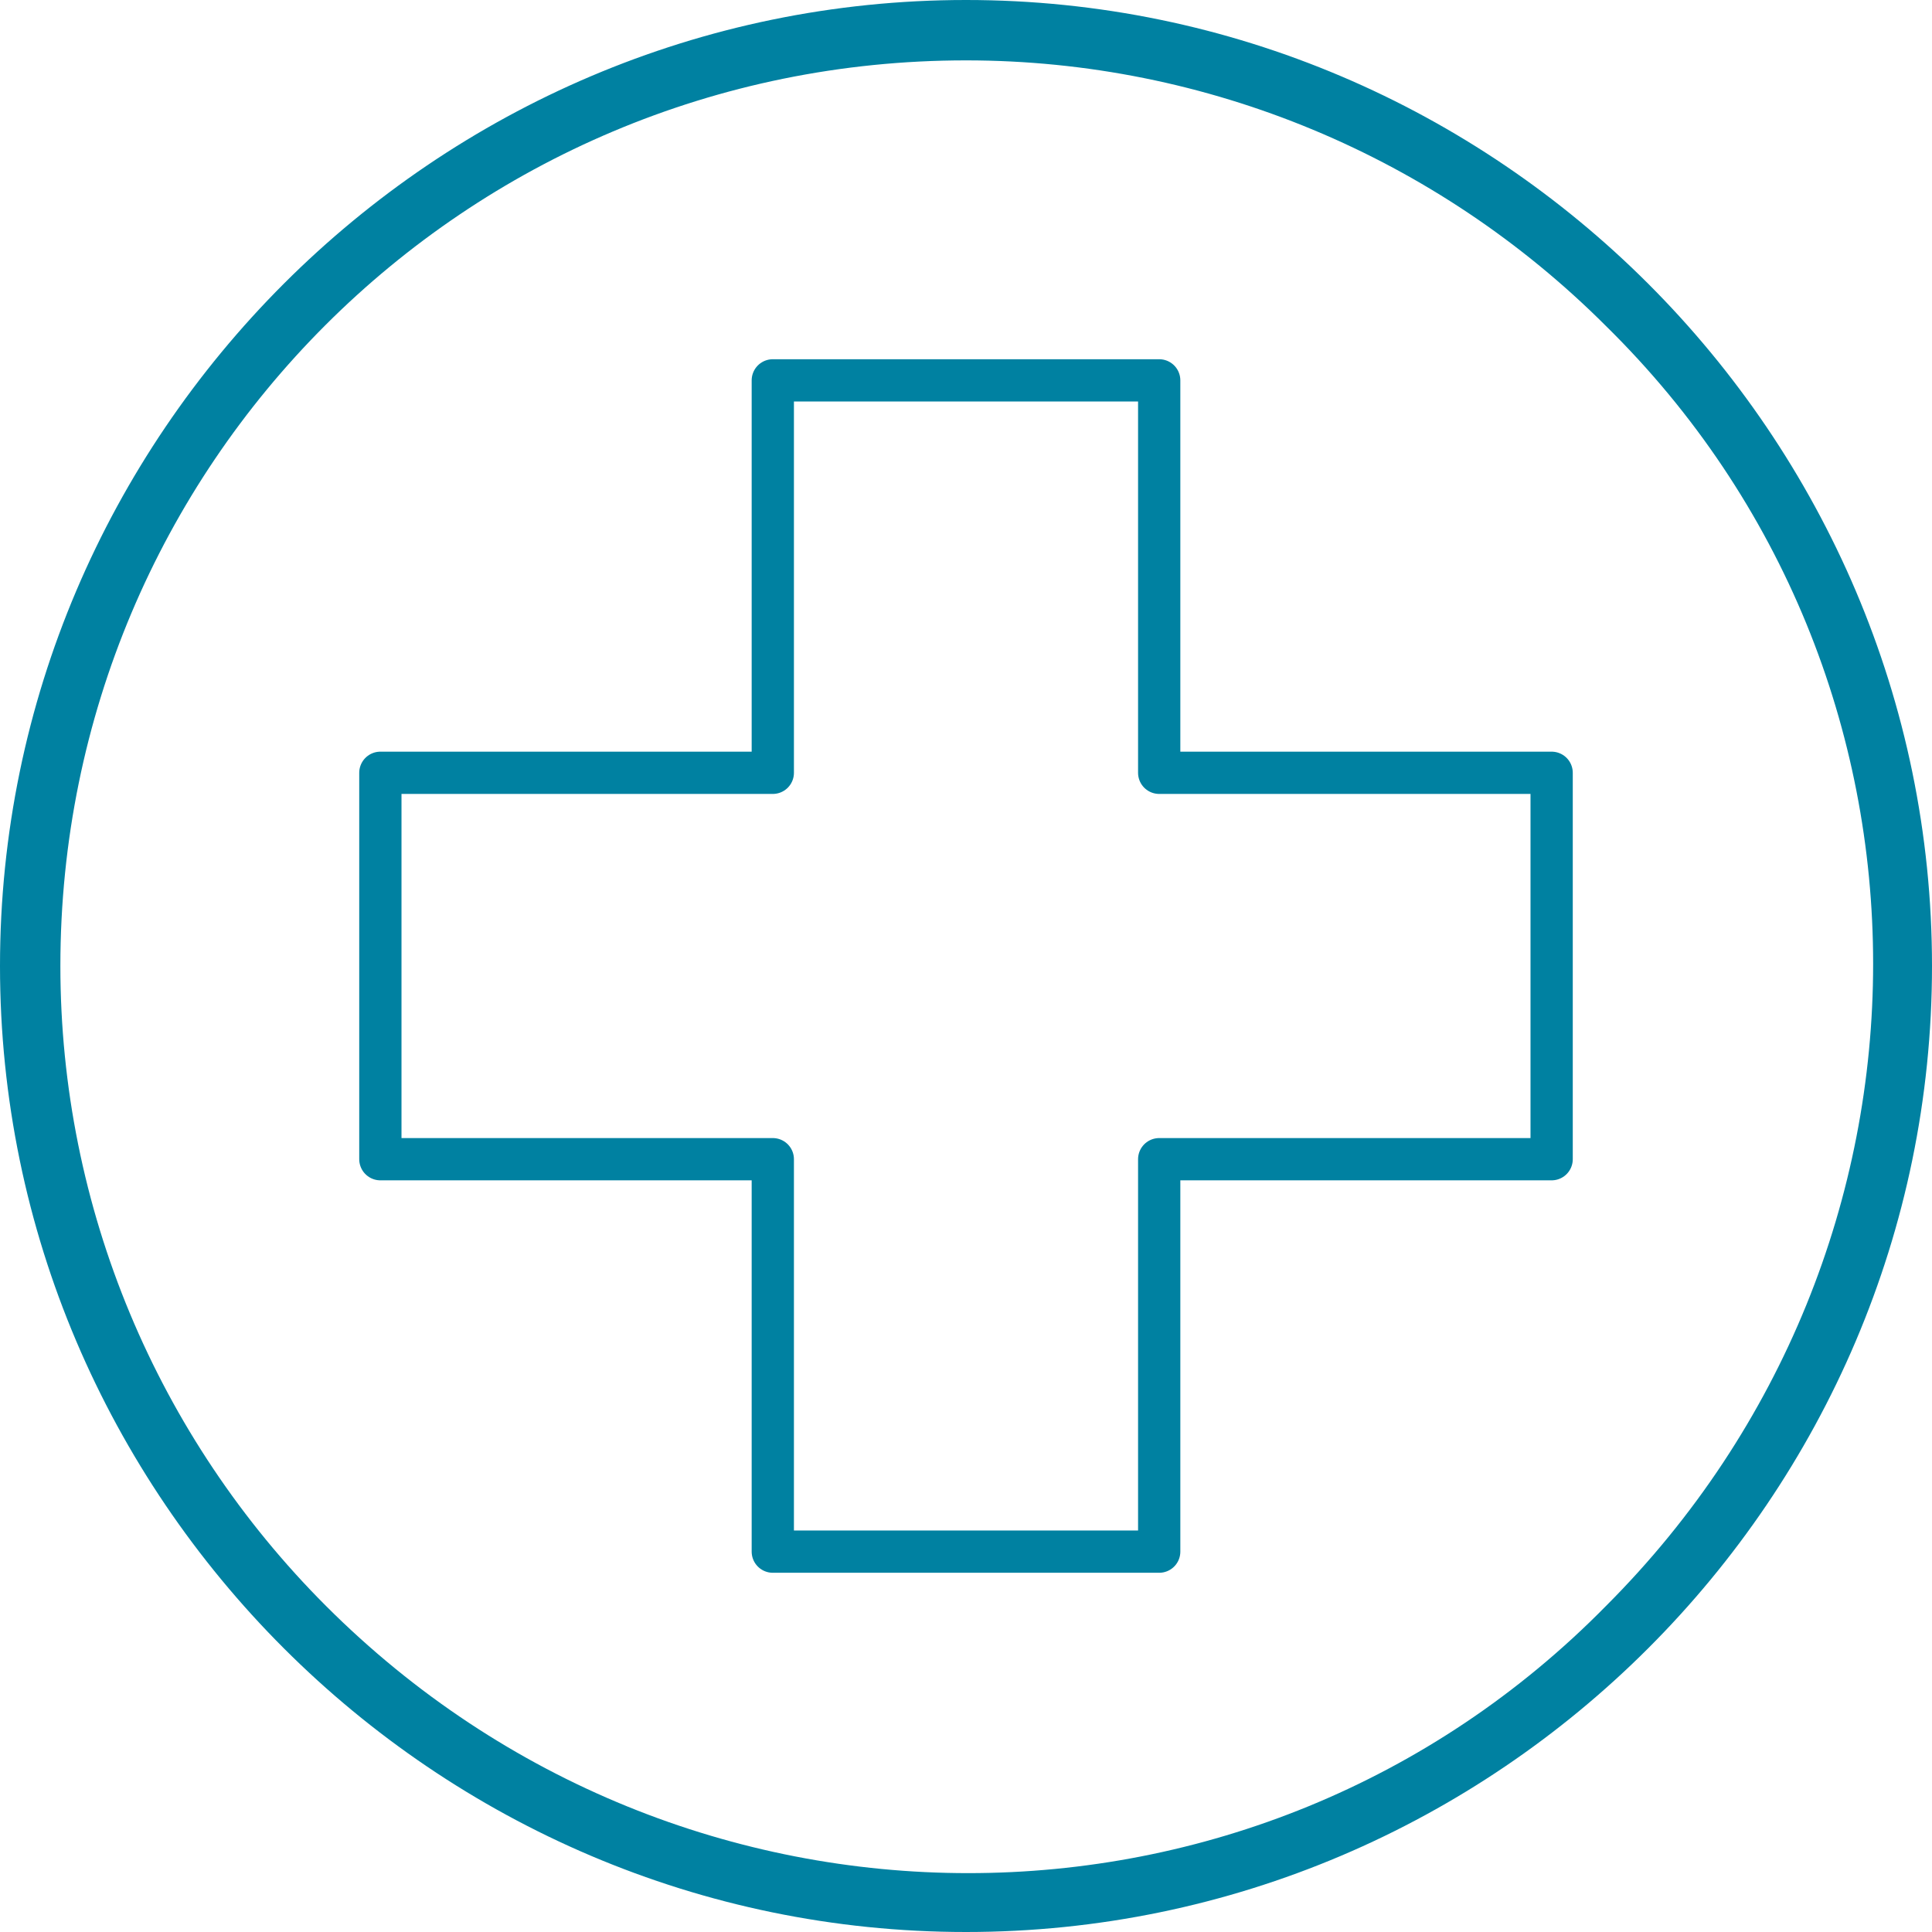
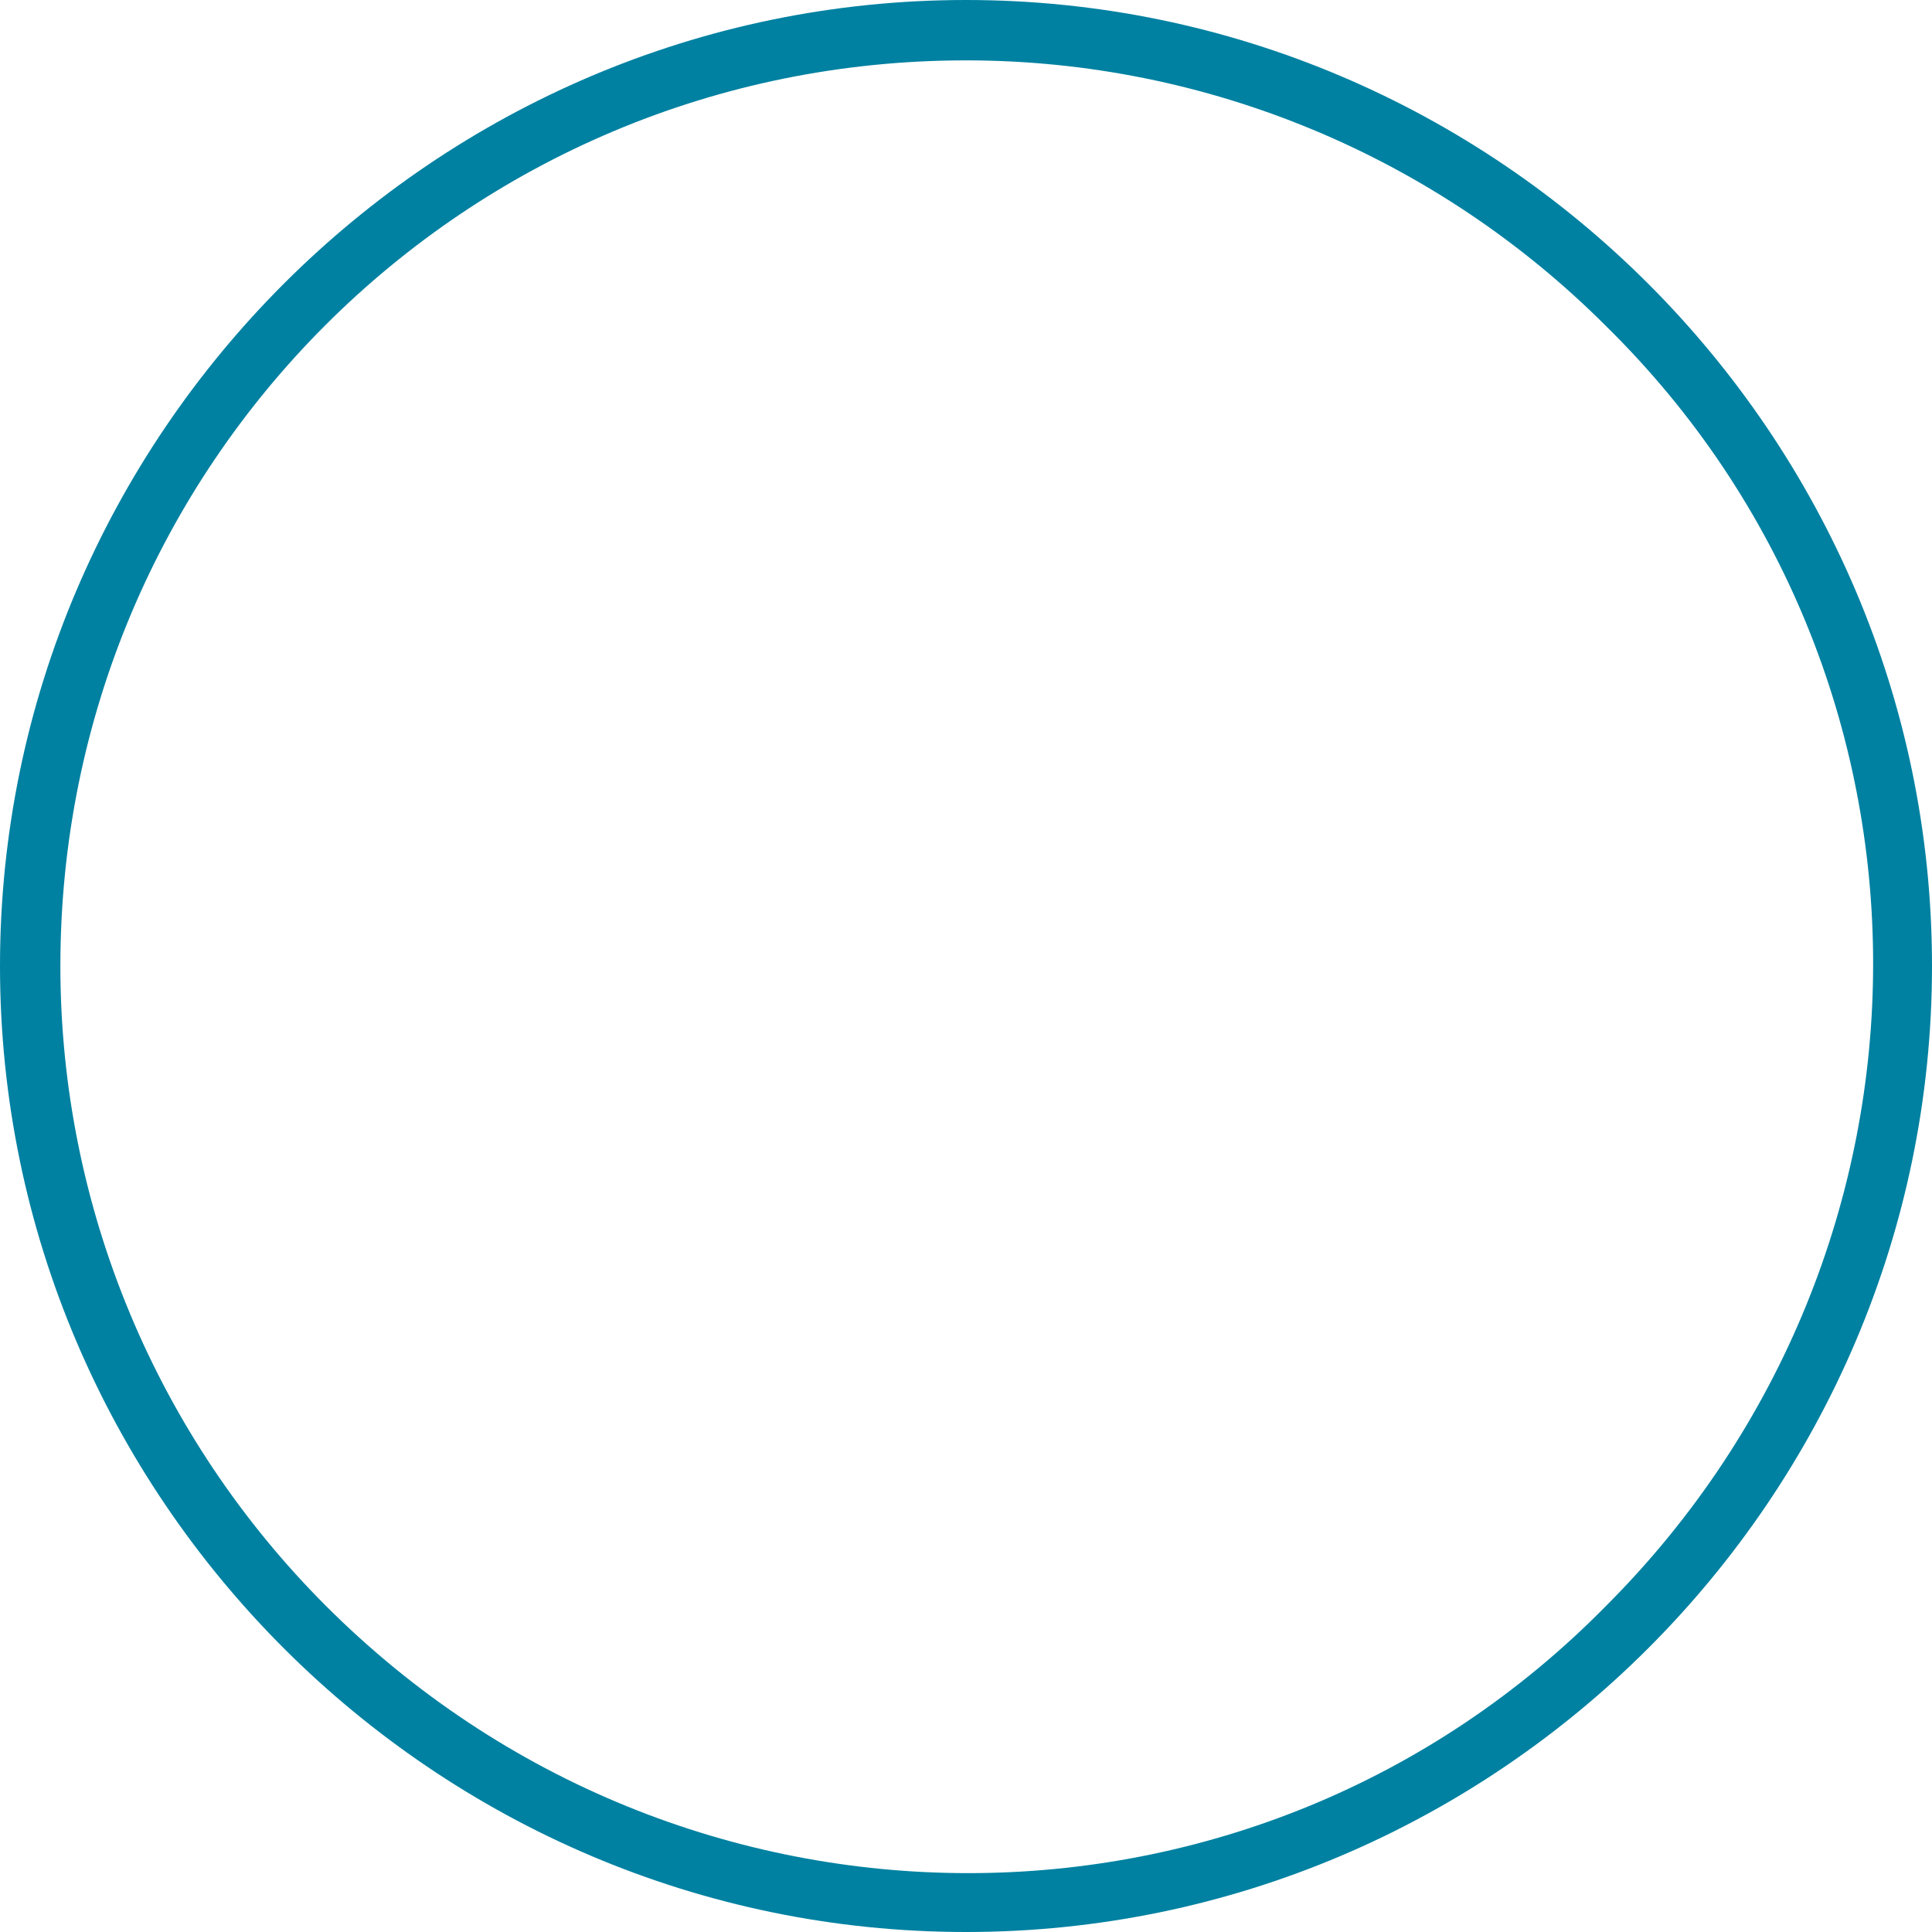
<svg xmlns="http://www.w3.org/2000/svg" version="1.1" id="Calque_1" x="0px" y="0px" viewBox="0 0 32 32" style="enable-background:new 0 0 32 32;" xml:space="preserve">
  <style type="text/css">
	.st0{fill:#0081A1;}
	.st1{fill:none;stroke:#0081A1;stroke-width:0.7;stroke-linecap:round;stroke-linejoin:round;stroke-miterlimit:10;}
</style>
  <g id="Groupe_392_1_" transform="translate(-276 -1264)">
    <path id="Ellipse_18_1_" class="st0" d="M292,1265c-8.3,0-15,6.7-15,15c0,4,1.6,7.8,4.4,10.6c5.9,5.9,15.4,5.9,21.2,0   c5.9-5.9,5.9-15.4,0-21.2C299.8,1266.6,296,1265,292,1265 M292,1264c8.8,0,16,7.2,16,16s-7.2,16-16,16s-16-7.2-16-16   S283.2,1264,292,1264z" />
-     <polygon class="st1" points="301.7,1276.8 295.2,1276.8 295.2,1270.3 288.8,1270.3 288.8,1276.8 282.3,1276.8 282.3,1283.2    288.8,1283.2 288.8,1289.7 295.2,1289.7 295.2,1283.2 301.7,1283.2  " />
  </g>
</svg>